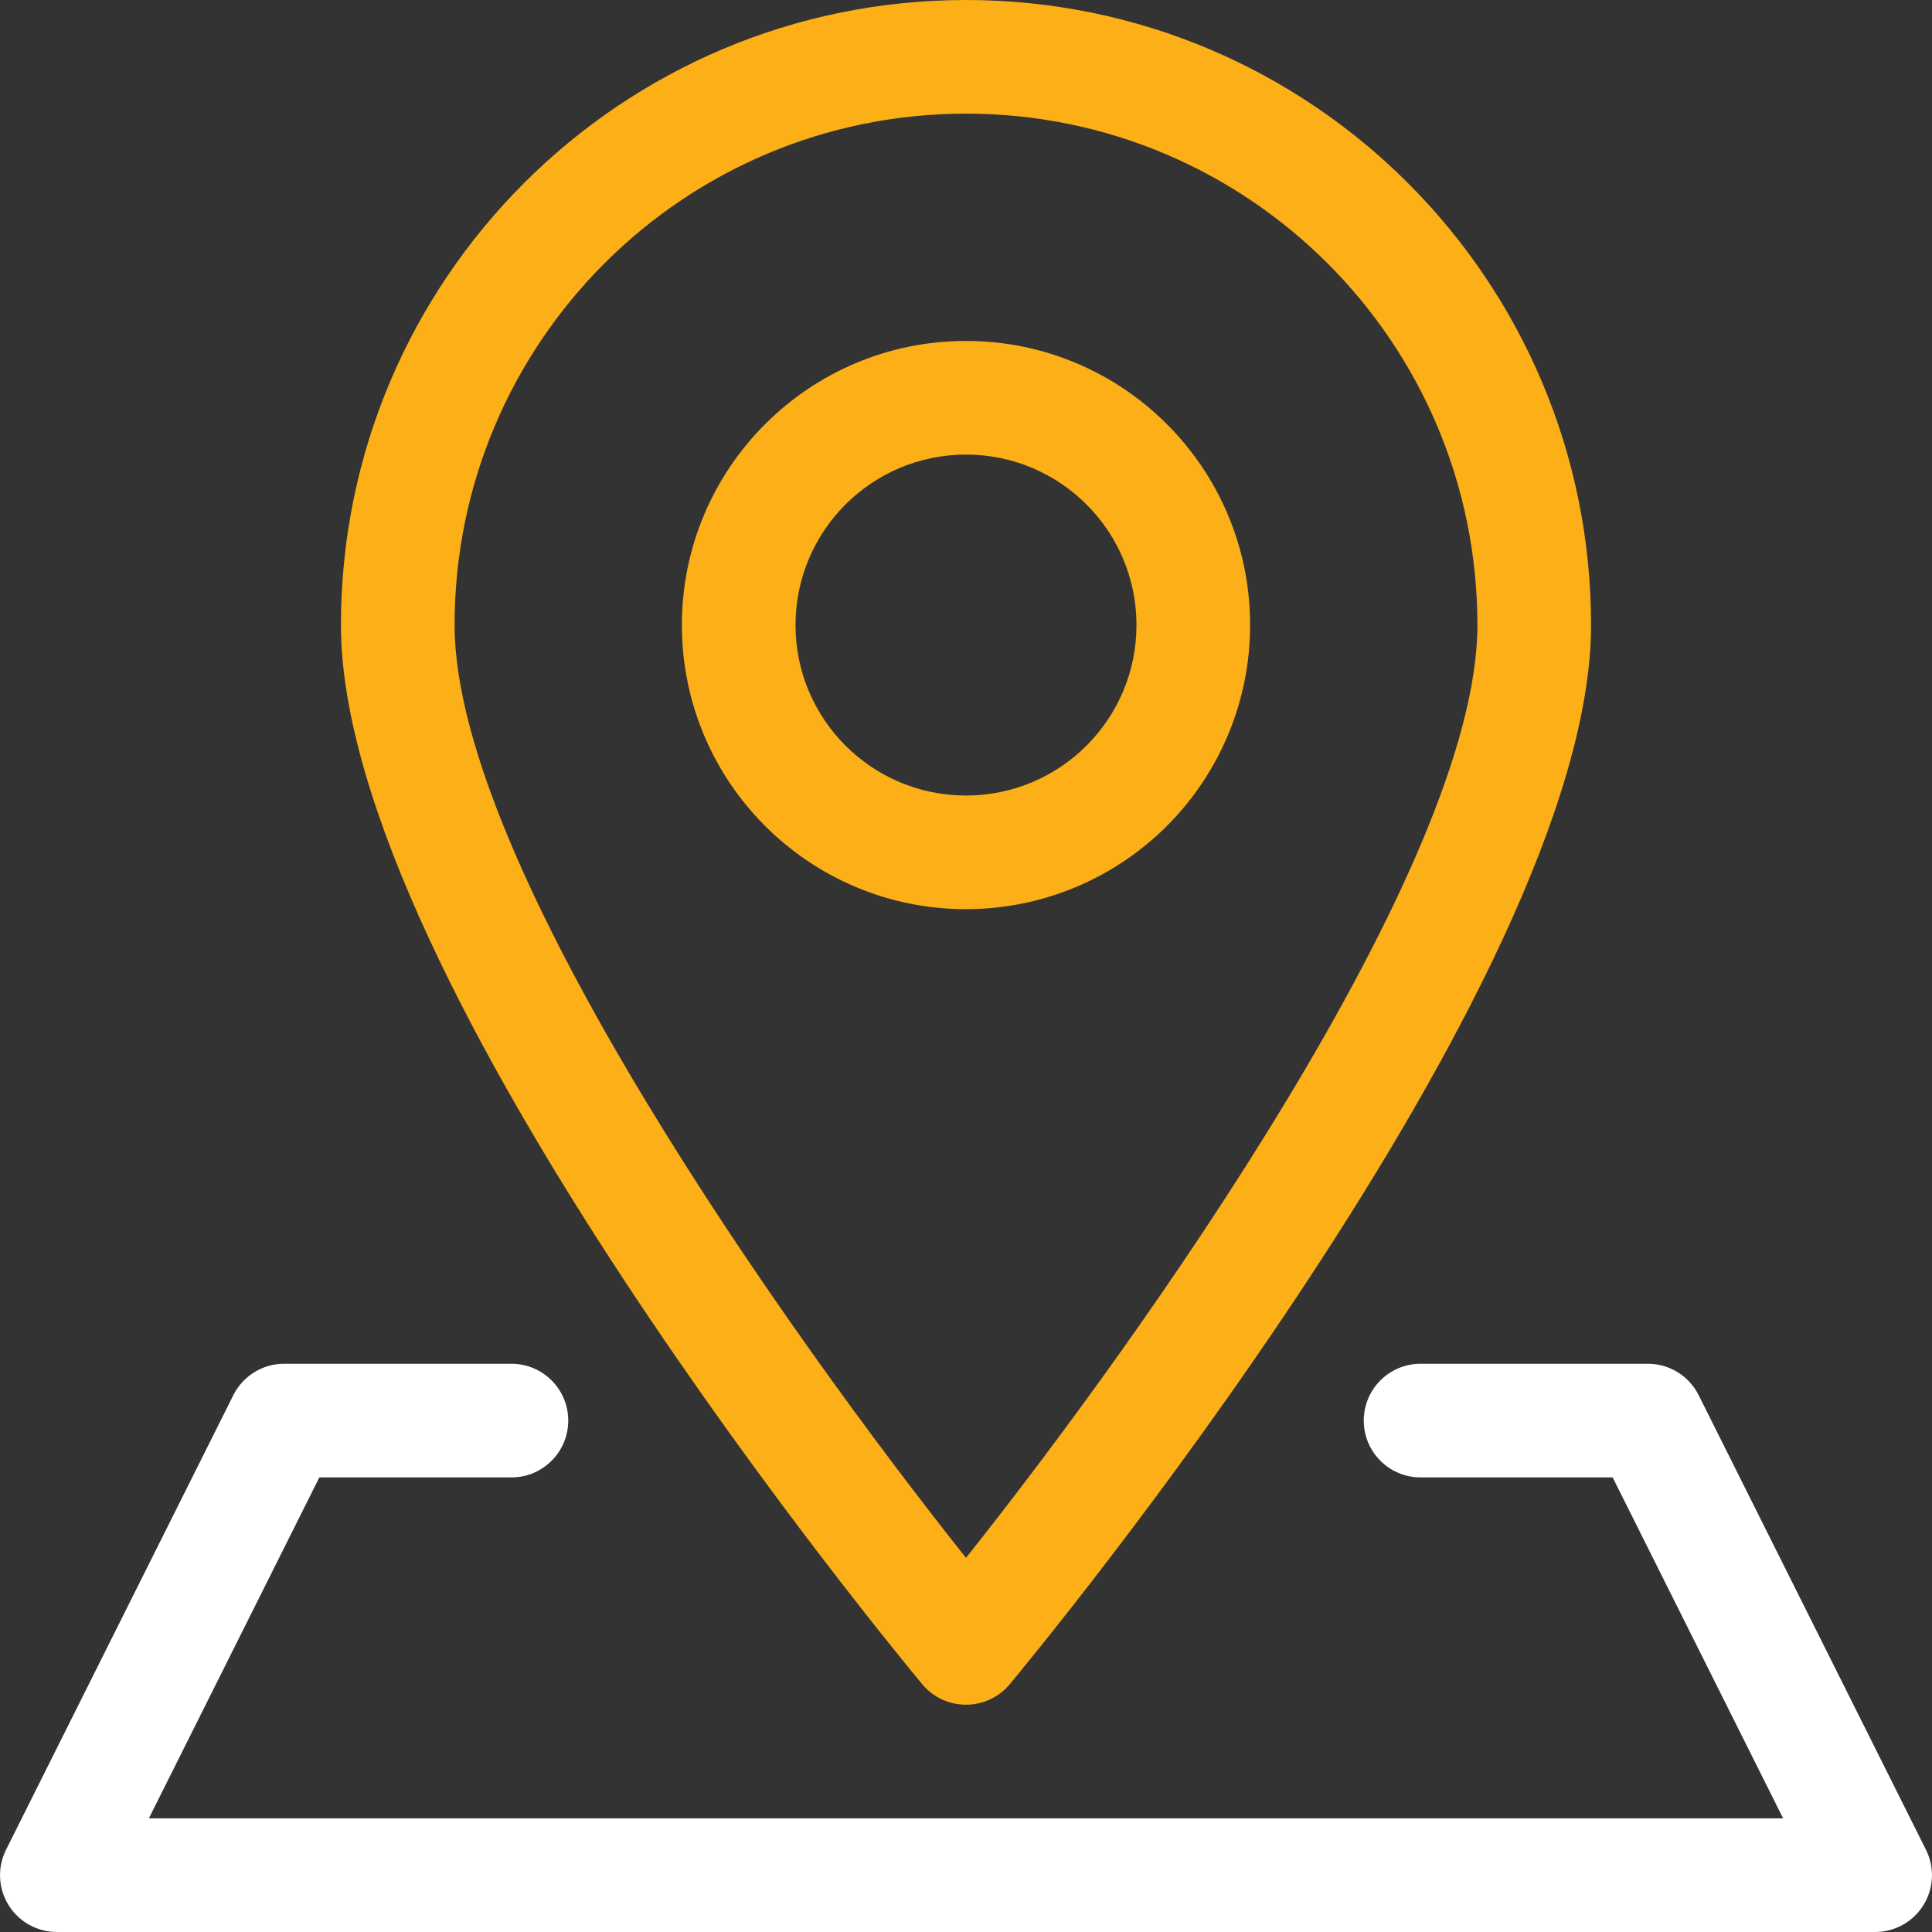
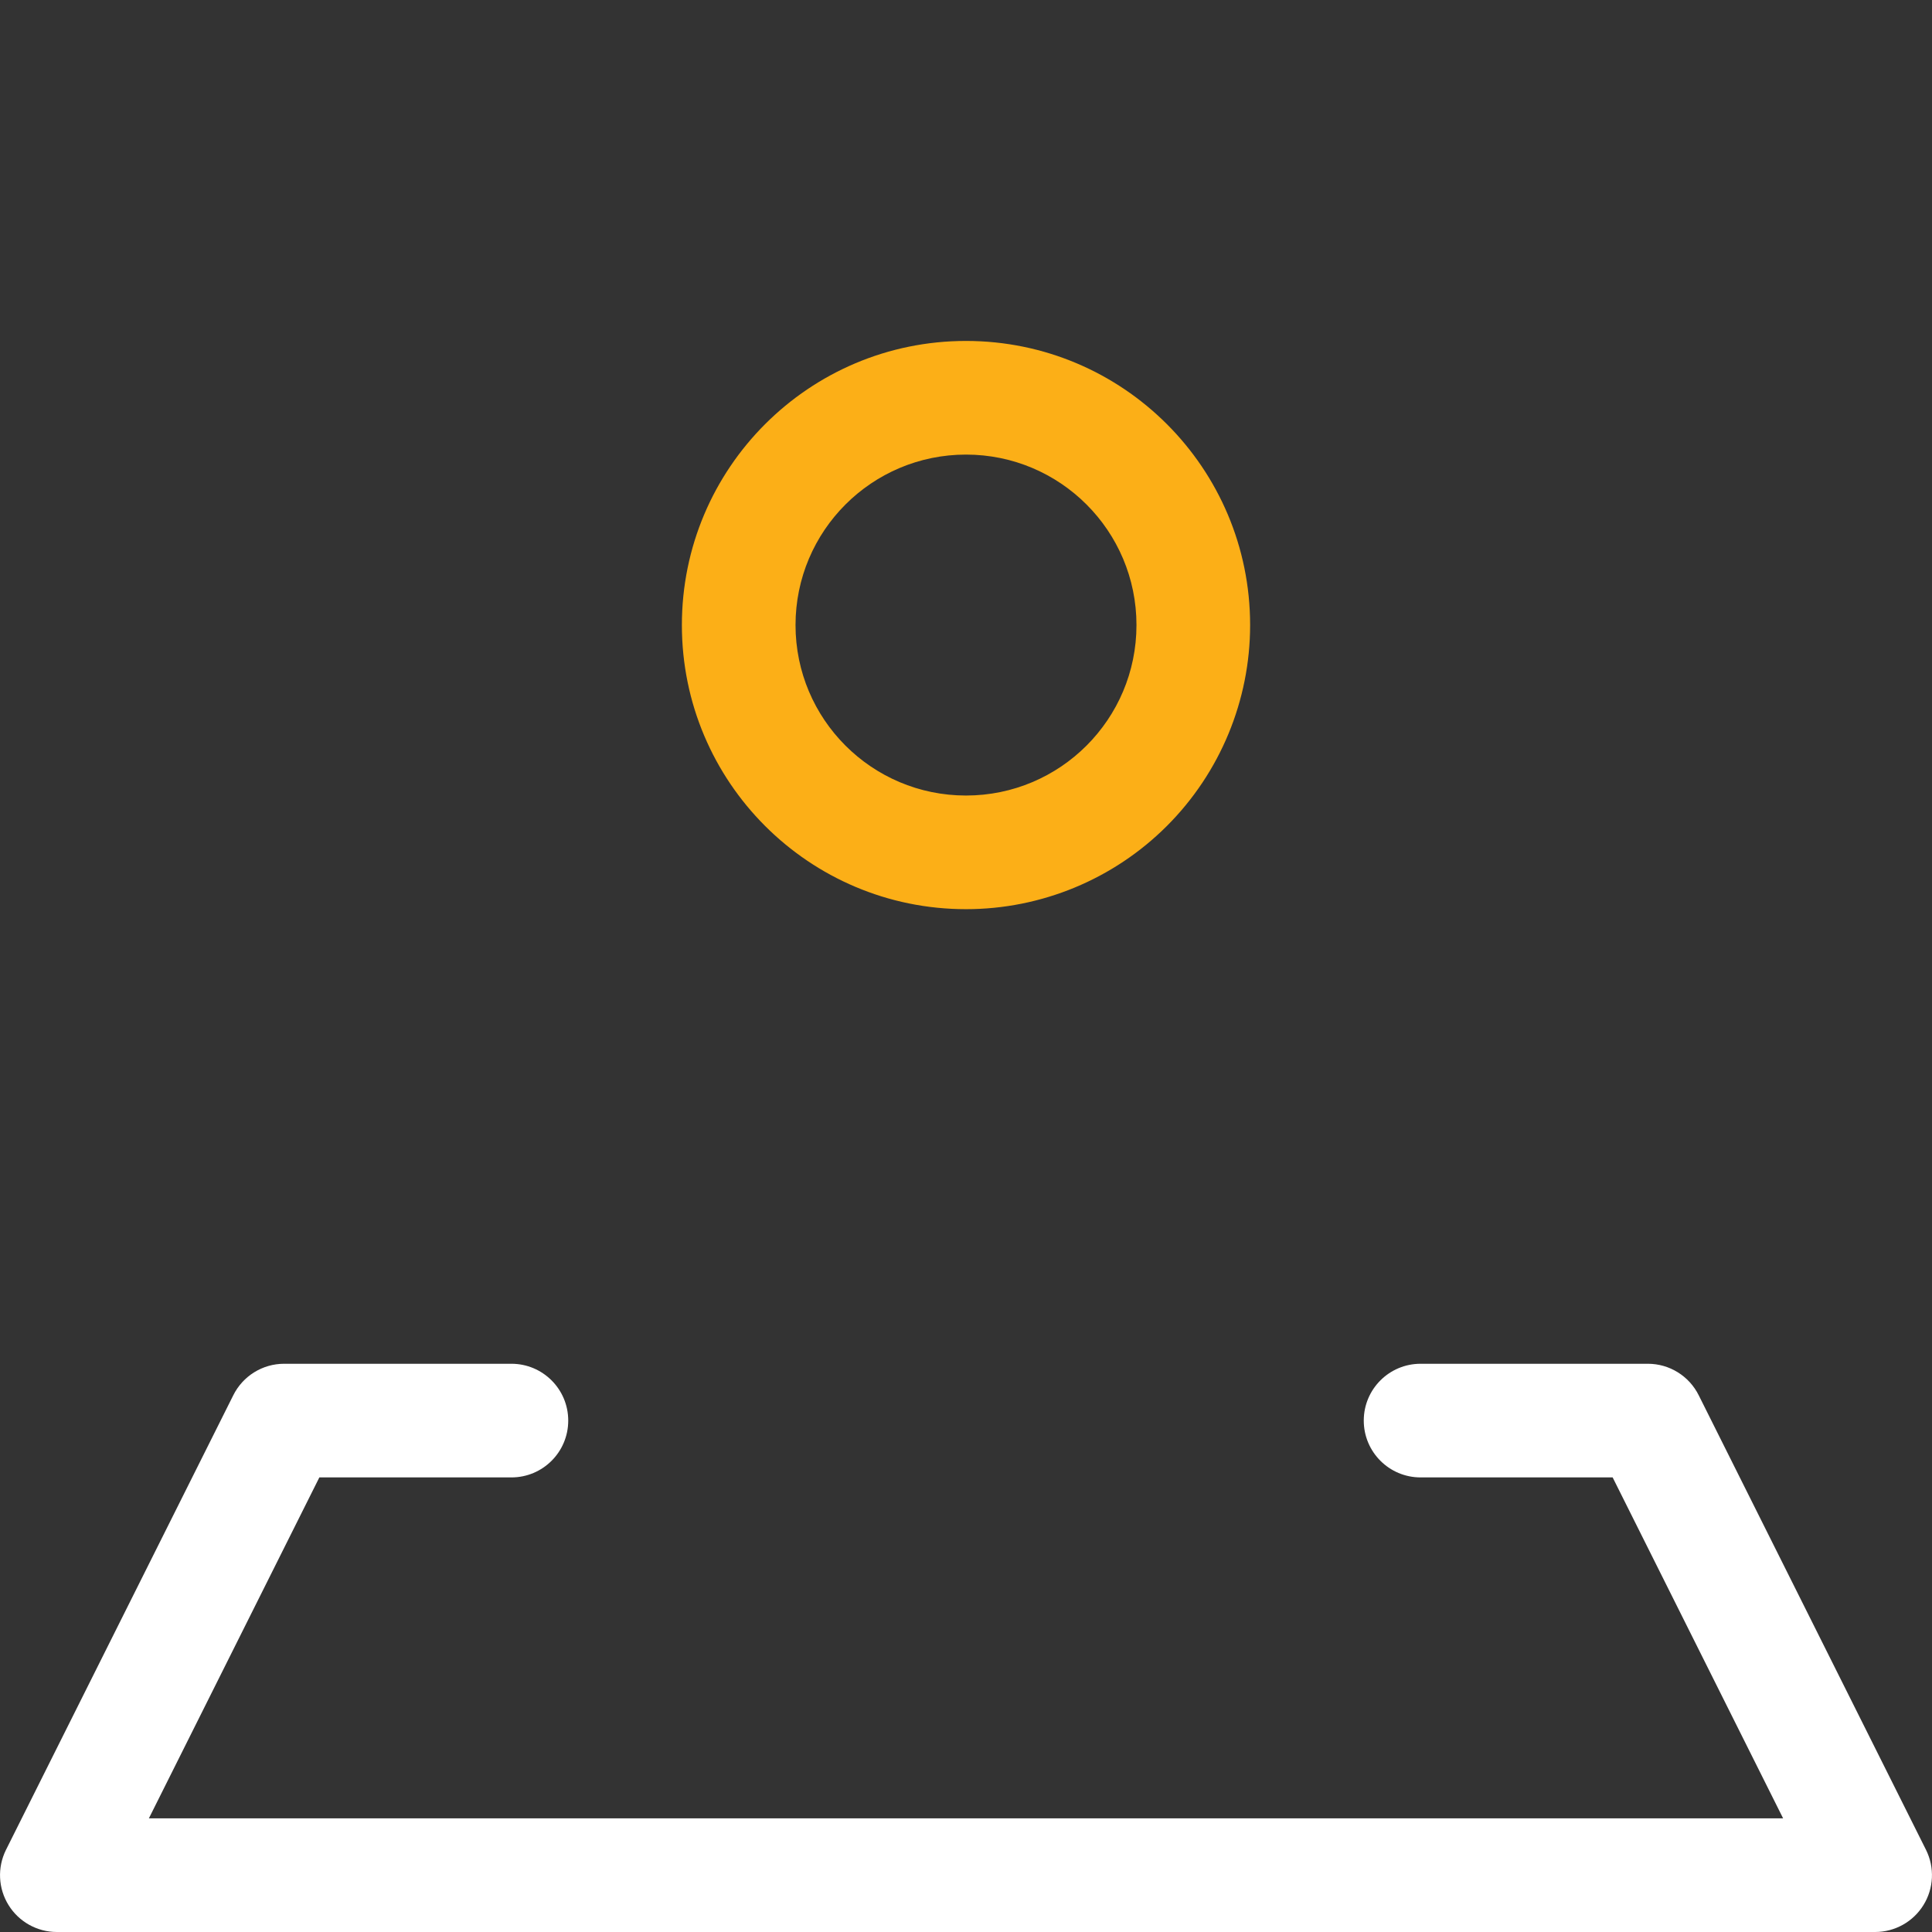
<svg xmlns="http://www.w3.org/2000/svg" width="68px" height="68px" viewBox="0 0 68 68" version="1.1">
  <rect x="0" y="0" width="68" height="68" fill="#333333" stroke="none" />
  <title>4B1884D0-F7CC-45B7-8D96-1FB6E3207016</title>
  <g id="Desktop-UI" stroke="none" stroke-width="1" fill="none" fill-rule="evenodd">
    <g id="Y-Denver-HomePage" transform="translate(-686, -1248)" fill-rule="nonzero">
      <g id="noun_Map_421169" transform="translate(686, 1248)">
-         <path d="M34,60 C33.405,60.001 32.841,59.737 32.46,59.28 C31.63,58.28 12,34.58 12,22 C12,9.85 21.85,0 34,0 C46.15,0 56,9.85 56,22 C56,34.58 36.37,58.28 35.54,59.28 C35.159,59.737 34.595,60.001 34,60 Z M34,4 C24.059,4 16,12.059 16,22 C16,30.47 27.84,47.09 34,54.83 C40.16,47.09 52,30.47 52,22 C52,12.059 43.941,4 34,4 Z" id="Shape" fill="#FCAF17" />
        <path d="M34,32 C28.477,32 24,27.523 24,22 C24,16.477 28.477,12 34,12 C39.523,12 44,16.477 44,22 C44,24.652 42.946,27.196 41.071,29.071 C39.196,30.946 36.652,32 34,32 Z M34,16 C30.686,16 28,18.686 28,22 C28,25.314 30.686,28 34,28 C37.314,28 40,25.314 40,22 C40,18.686 37.314,16 34,16 Z" id="Shape" fill="#FCAF17" />
        <path d="M66,68 L2,68 C1.308,68 0.665,67.641 0.301,67.053 C-0.064,66.465 -0.098,65.73 0.21,65.11 L8.21,49.11 C8.548,48.43 9.241,48 10,48 L18,48 C19.105,48 20,48.895 20,50 C20,51.105 19.105,52 18,52 L11.24,52 L5.24,64 L62.76,64 L56.76,52 L50,52 C48.895,52 48,51.105 48,50 C48,48.895 48.895,48 50,48 L58,48 C58.759,48 59.452,48.43 59.79,49.11 L67.79,65.11 C68.098,65.73 68.064,66.465 67.699,67.053 C67.335,67.641 66.692,68 66,68 L66,68 Z" id="Path" fill="#FFFFFF" />
      </g>
    </g>
  </g>
</svg>